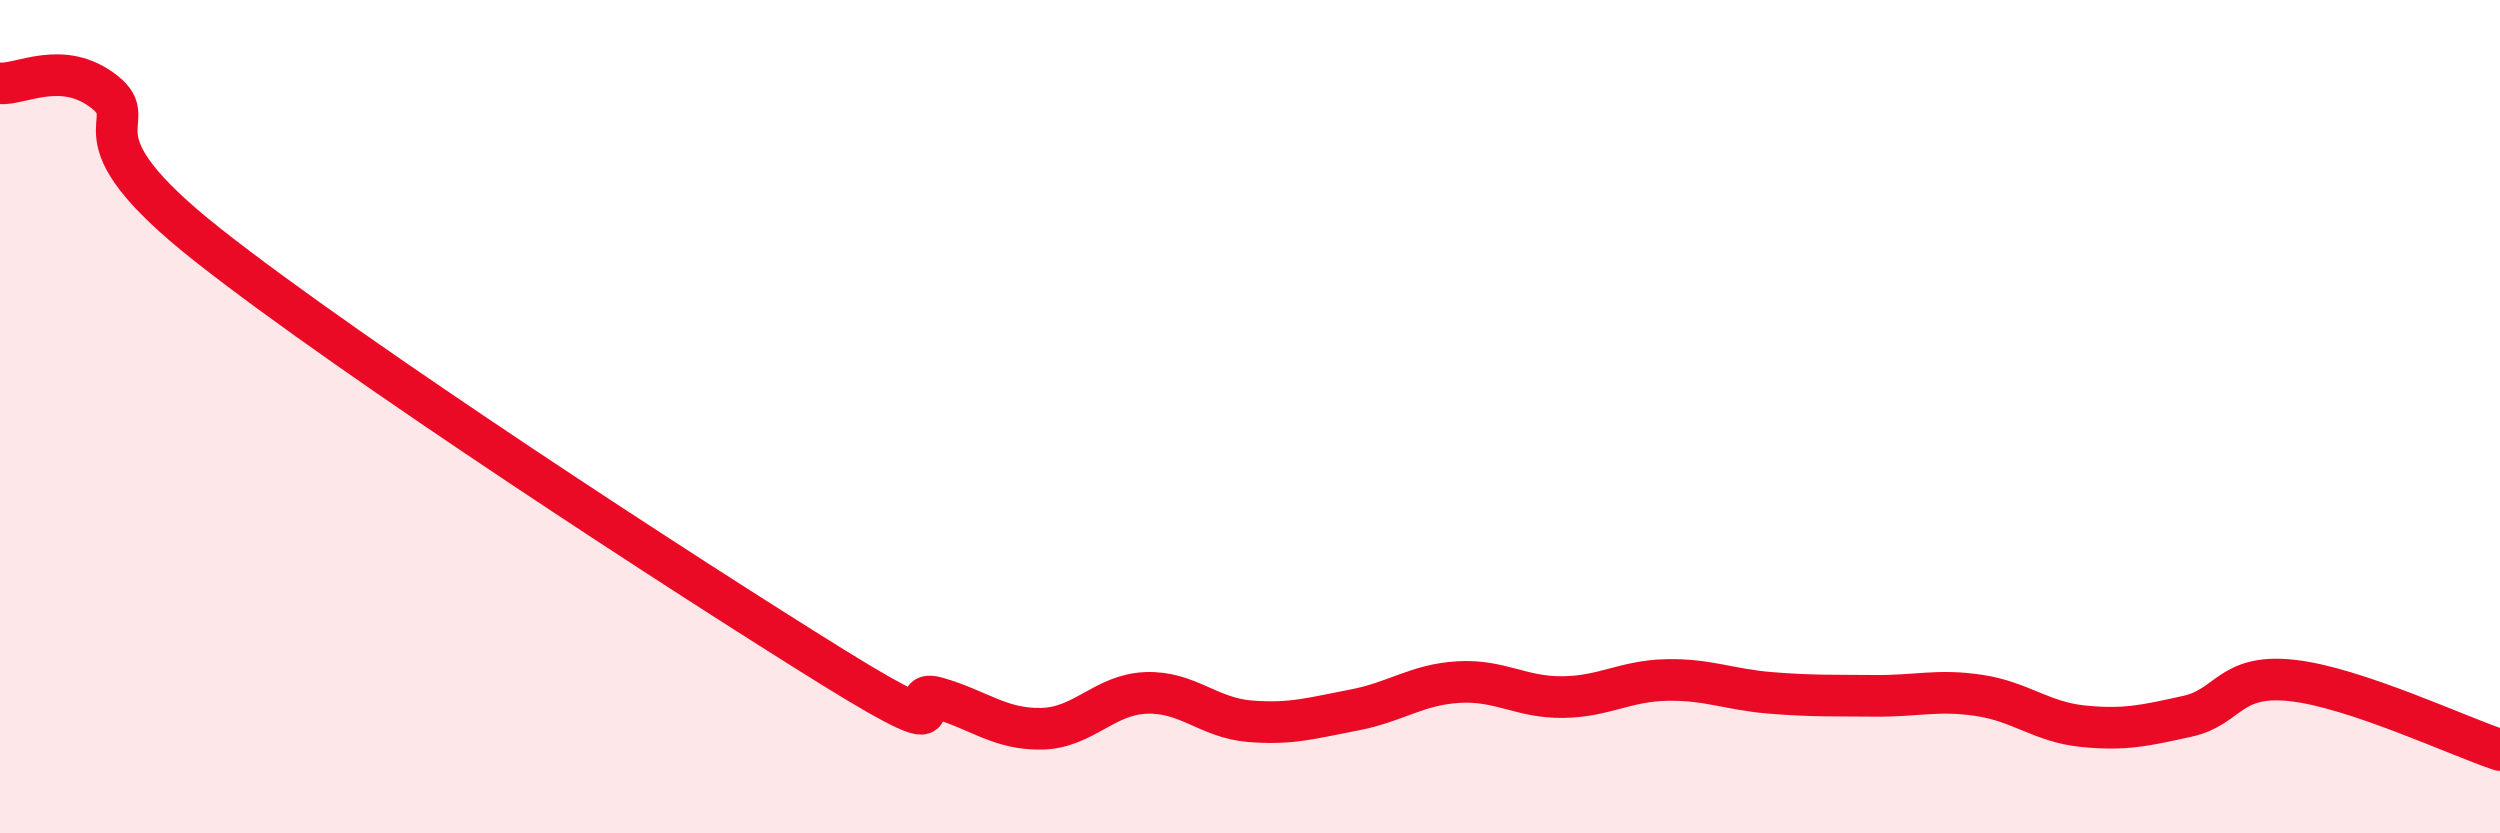
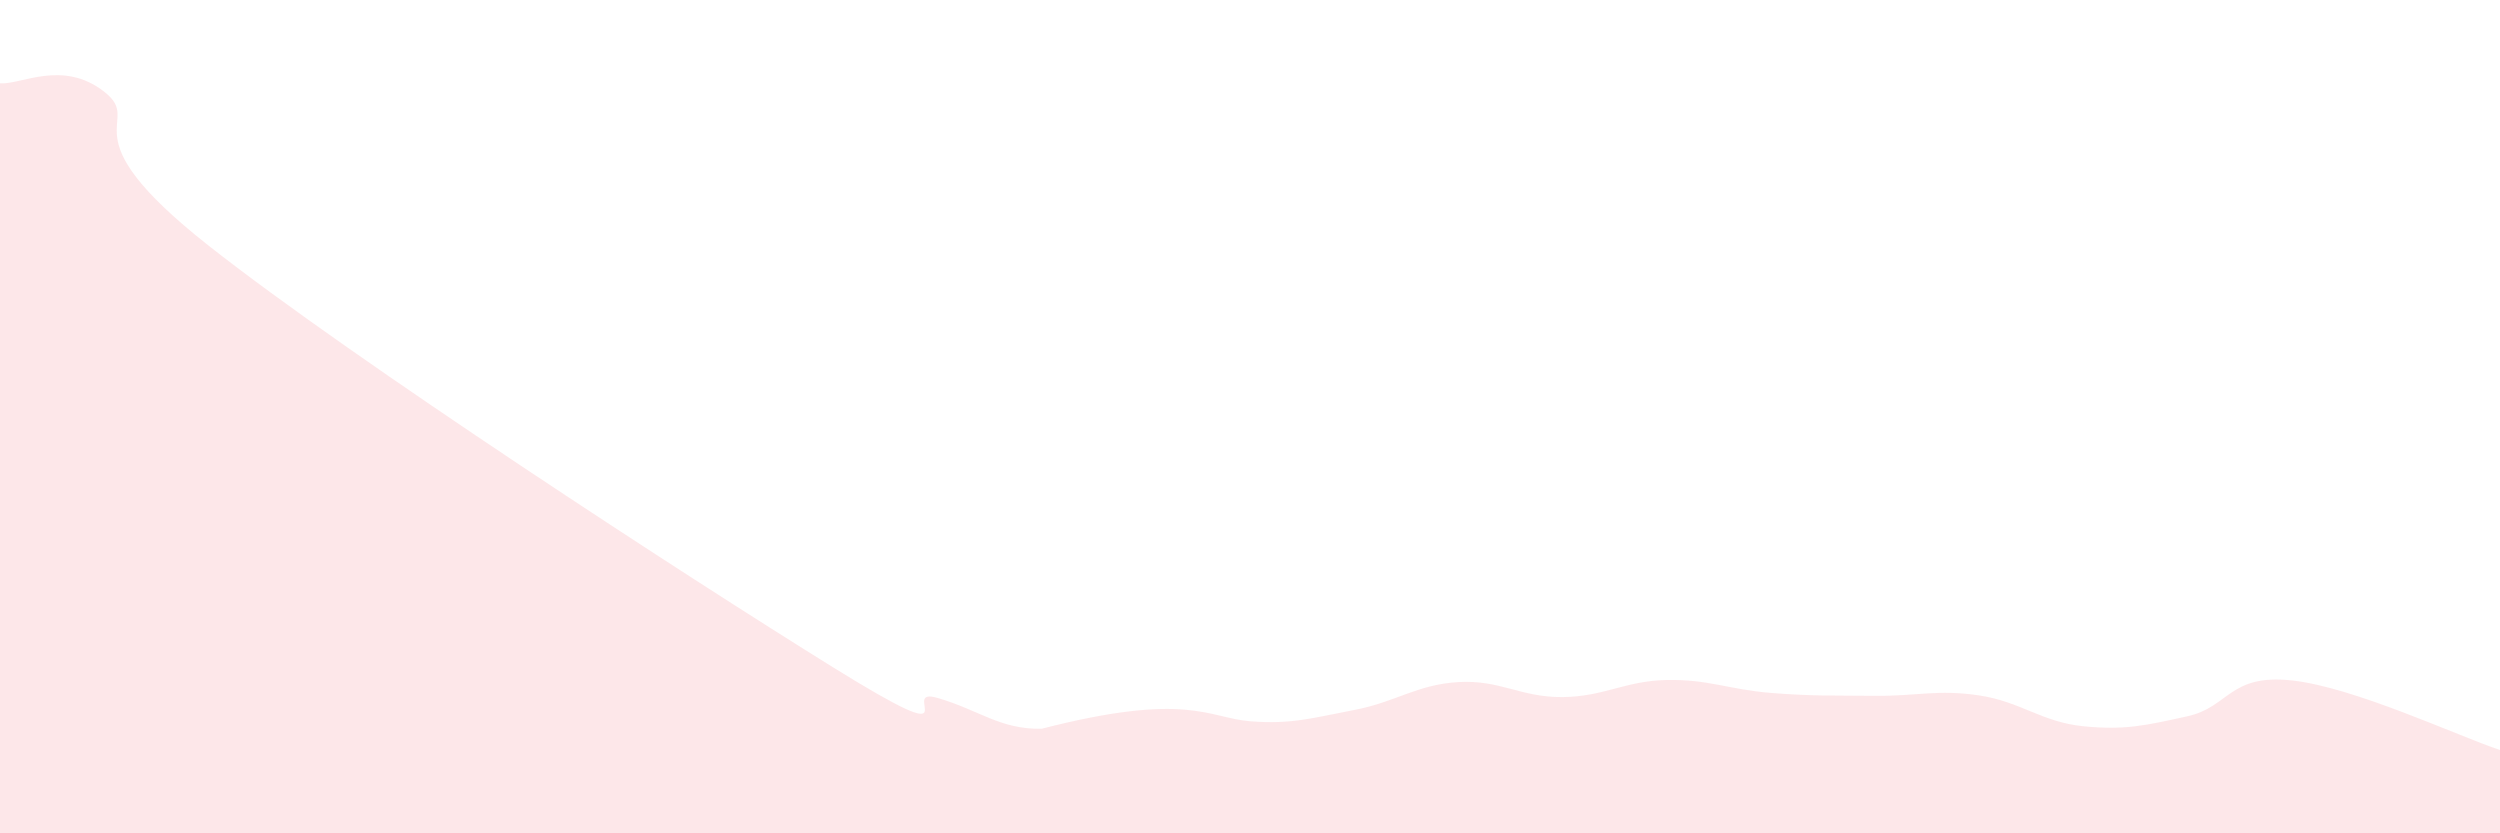
<svg xmlns="http://www.w3.org/2000/svg" width="60" height="20" viewBox="0 0 60 20">
-   <path d="M 0,2 C 0.5,2.04 1.5,1.42 2.5,2.2 C 3.5,2.98 1.5,3.13 5,5.89 C 8.5,8.65 16.5,13.85 20,16.02 C 23.5,18.19 21.5,16.46 22.5,16.75 C 23.5,17.04 24,17.51 25,17.49 C 26,17.47 26.5,16.67 27.5,16.63 C 28.5,16.59 29,17.23 30,17.31 C 31,17.39 31.5,17.23 32.5,17.04 C 33.5,16.85 34,16.43 35,16.37 C 36,16.31 36.5,16.74 37.5,16.73 C 38.5,16.72 39,16.34 40,16.32 C 41,16.3 41.5,16.55 42.5,16.63 C 43.5,16.71 44,16.69 45,16.7 C 46,16.71 46.5,16.54 47.5,16.69 C 48.5,16.84 49,17.33 50,17.43 C 51,17.53 51.5,17.41 52.5,17.19 C 53.5,16.97 53.5,16.17 55,16.33 C 56.5,16.49 59,17.67 60,18L60 20L0 20Z" fill="#EB0A25" opacity="0.1" stroke-linecap="round" stroke-linejoin="round" />
-   <path d="M 0,2 C 0.5,2.04 1.5,1.42 2.5,2.2 C 3.5,2.98 1.5,3.13 5,5.89 C 8.5,8.65 16.5,13.85 20,16.02 C 23.5,18.19 21.5,16.46 22.5,16.75 C 23.5,17.04 24,17.51 25,17.49 C 26,17.47 26.5,16.67 27.5,16.63 C 28.5,16.59 29,17.23 30,17.31 C 31,17.39 31.5,17.23 32.5,17.04 C 33.5,16.85 34,16.43 35,16.37 C 36,16.31 36.5,16.74 37.5,16.73 C 38.5,16.72 39,16.34 40,16.32 C 41,16.3 41.5,16.55 42.5,16.63 C 43.5,16.71 44,16.69 45,16.7 C 46,16.71 46.5,16.54 47.5,16.69 C 48.5,16.84 49,17.33 50,17.43 C 51,17.53 51.5,17.41 52.5,17.19 C 53.5,16.97 53.5,16.17 55,16.33 C 56.5,16.49 59,17.67 60,18" stroke="#EB0A25" stroke-width="1" fill="none" stroke-linecap="round" stroke-linejoin="round" />
+   <path d="M 0,2 C 0.5,2.04 1.5,1.42 2.5,2.2 C 3.5,2.98 1.5,3.13 5,5.89 C 8.5,8.65 16.5,13.85 20,16.02 C 23.5,18.19 21.5,16.46 22.5,16.75 C 23.5,17.04 24,17.51 25,17.49 C 28.5,16.59 29,17.23 30,17.31 C 31,17.39 31.5,17.23 32.5,17.04 C 33.5,16.85 34,16.43 35,16.37 C 36,16.31 36.5,16.74 37.5,16.73 C 38.5,16.72 39,16.34 40,16.32 C 41,16.3 41.5,16.55 42.5,16.63 C 43.5,16.71 44,16.69 45,16.7 C 46,16.71 46.5,16.54 47.5,16.69 C 48.5,16.84 49,17.33 50,17.43 C 51,17.53 51.5,17.41 52.5,17.19 C 53.5,16.97 53.5,16.17 55,16.33 C 56.5,16.49 59,17.67 60,18L60 20L0 20Z" fill="#EB0A25" opacity="0.1" stroke-linecap="round" stroke-linejoin="round" />
</svg>